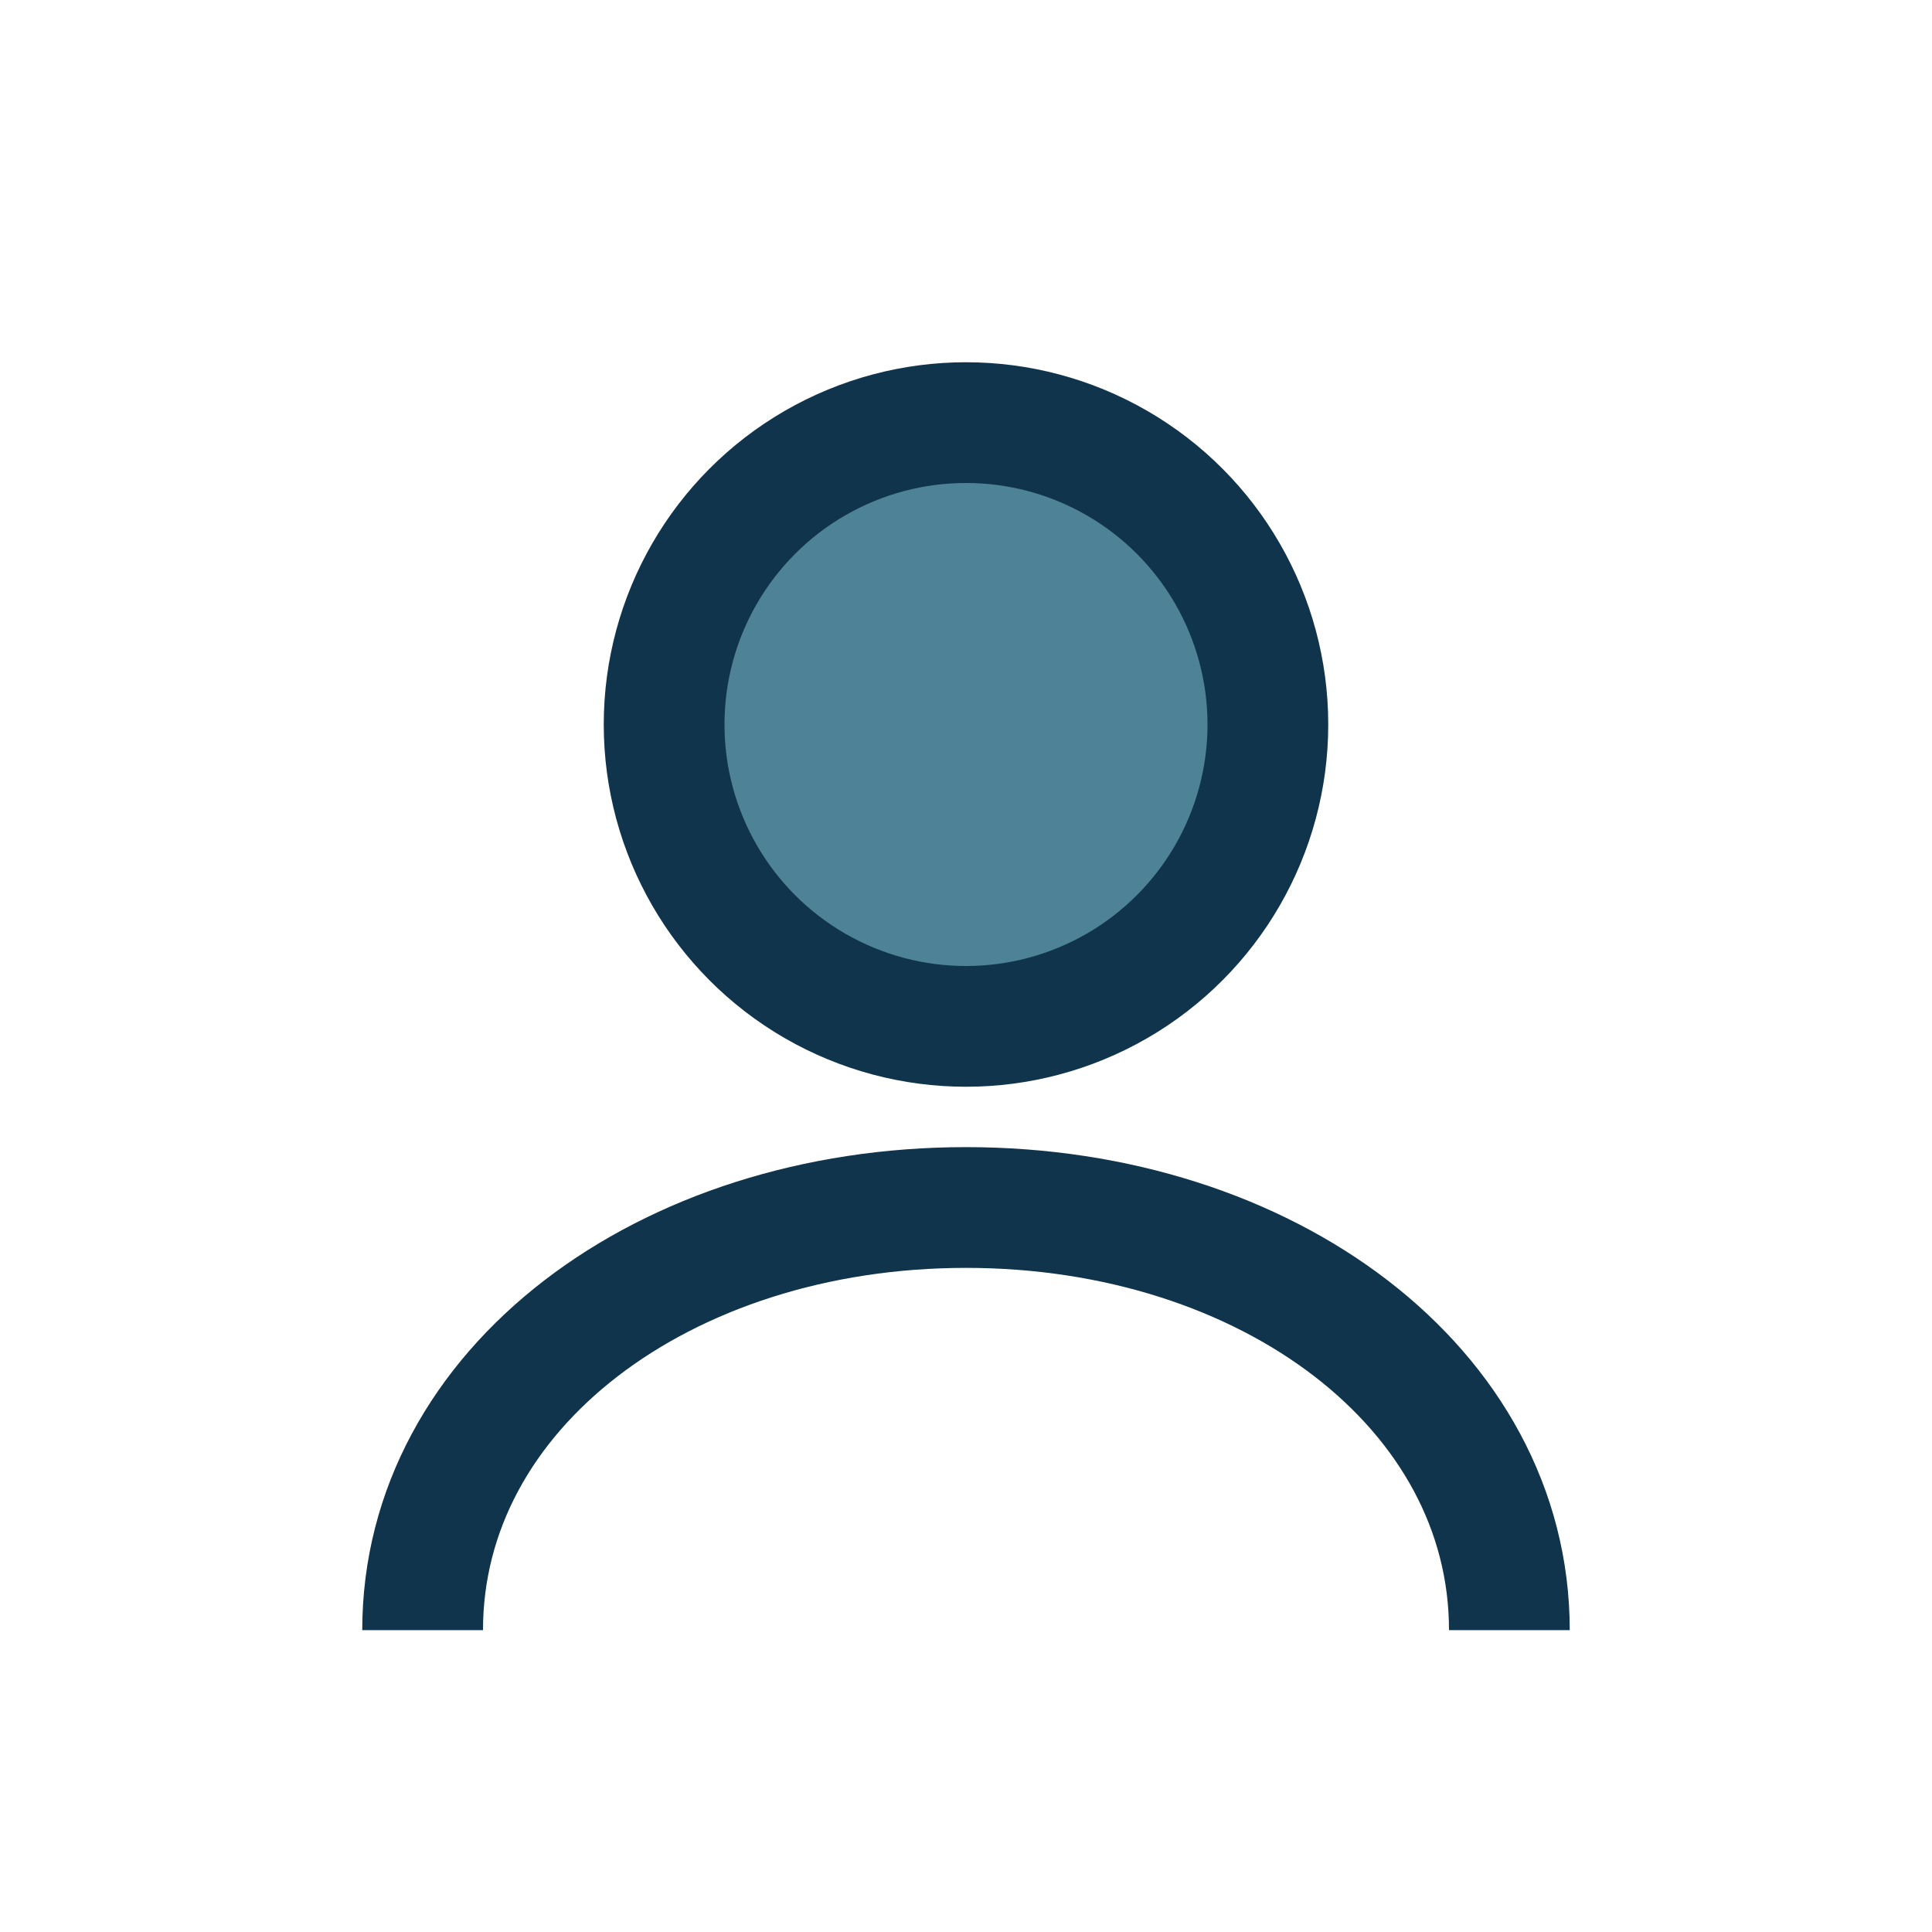
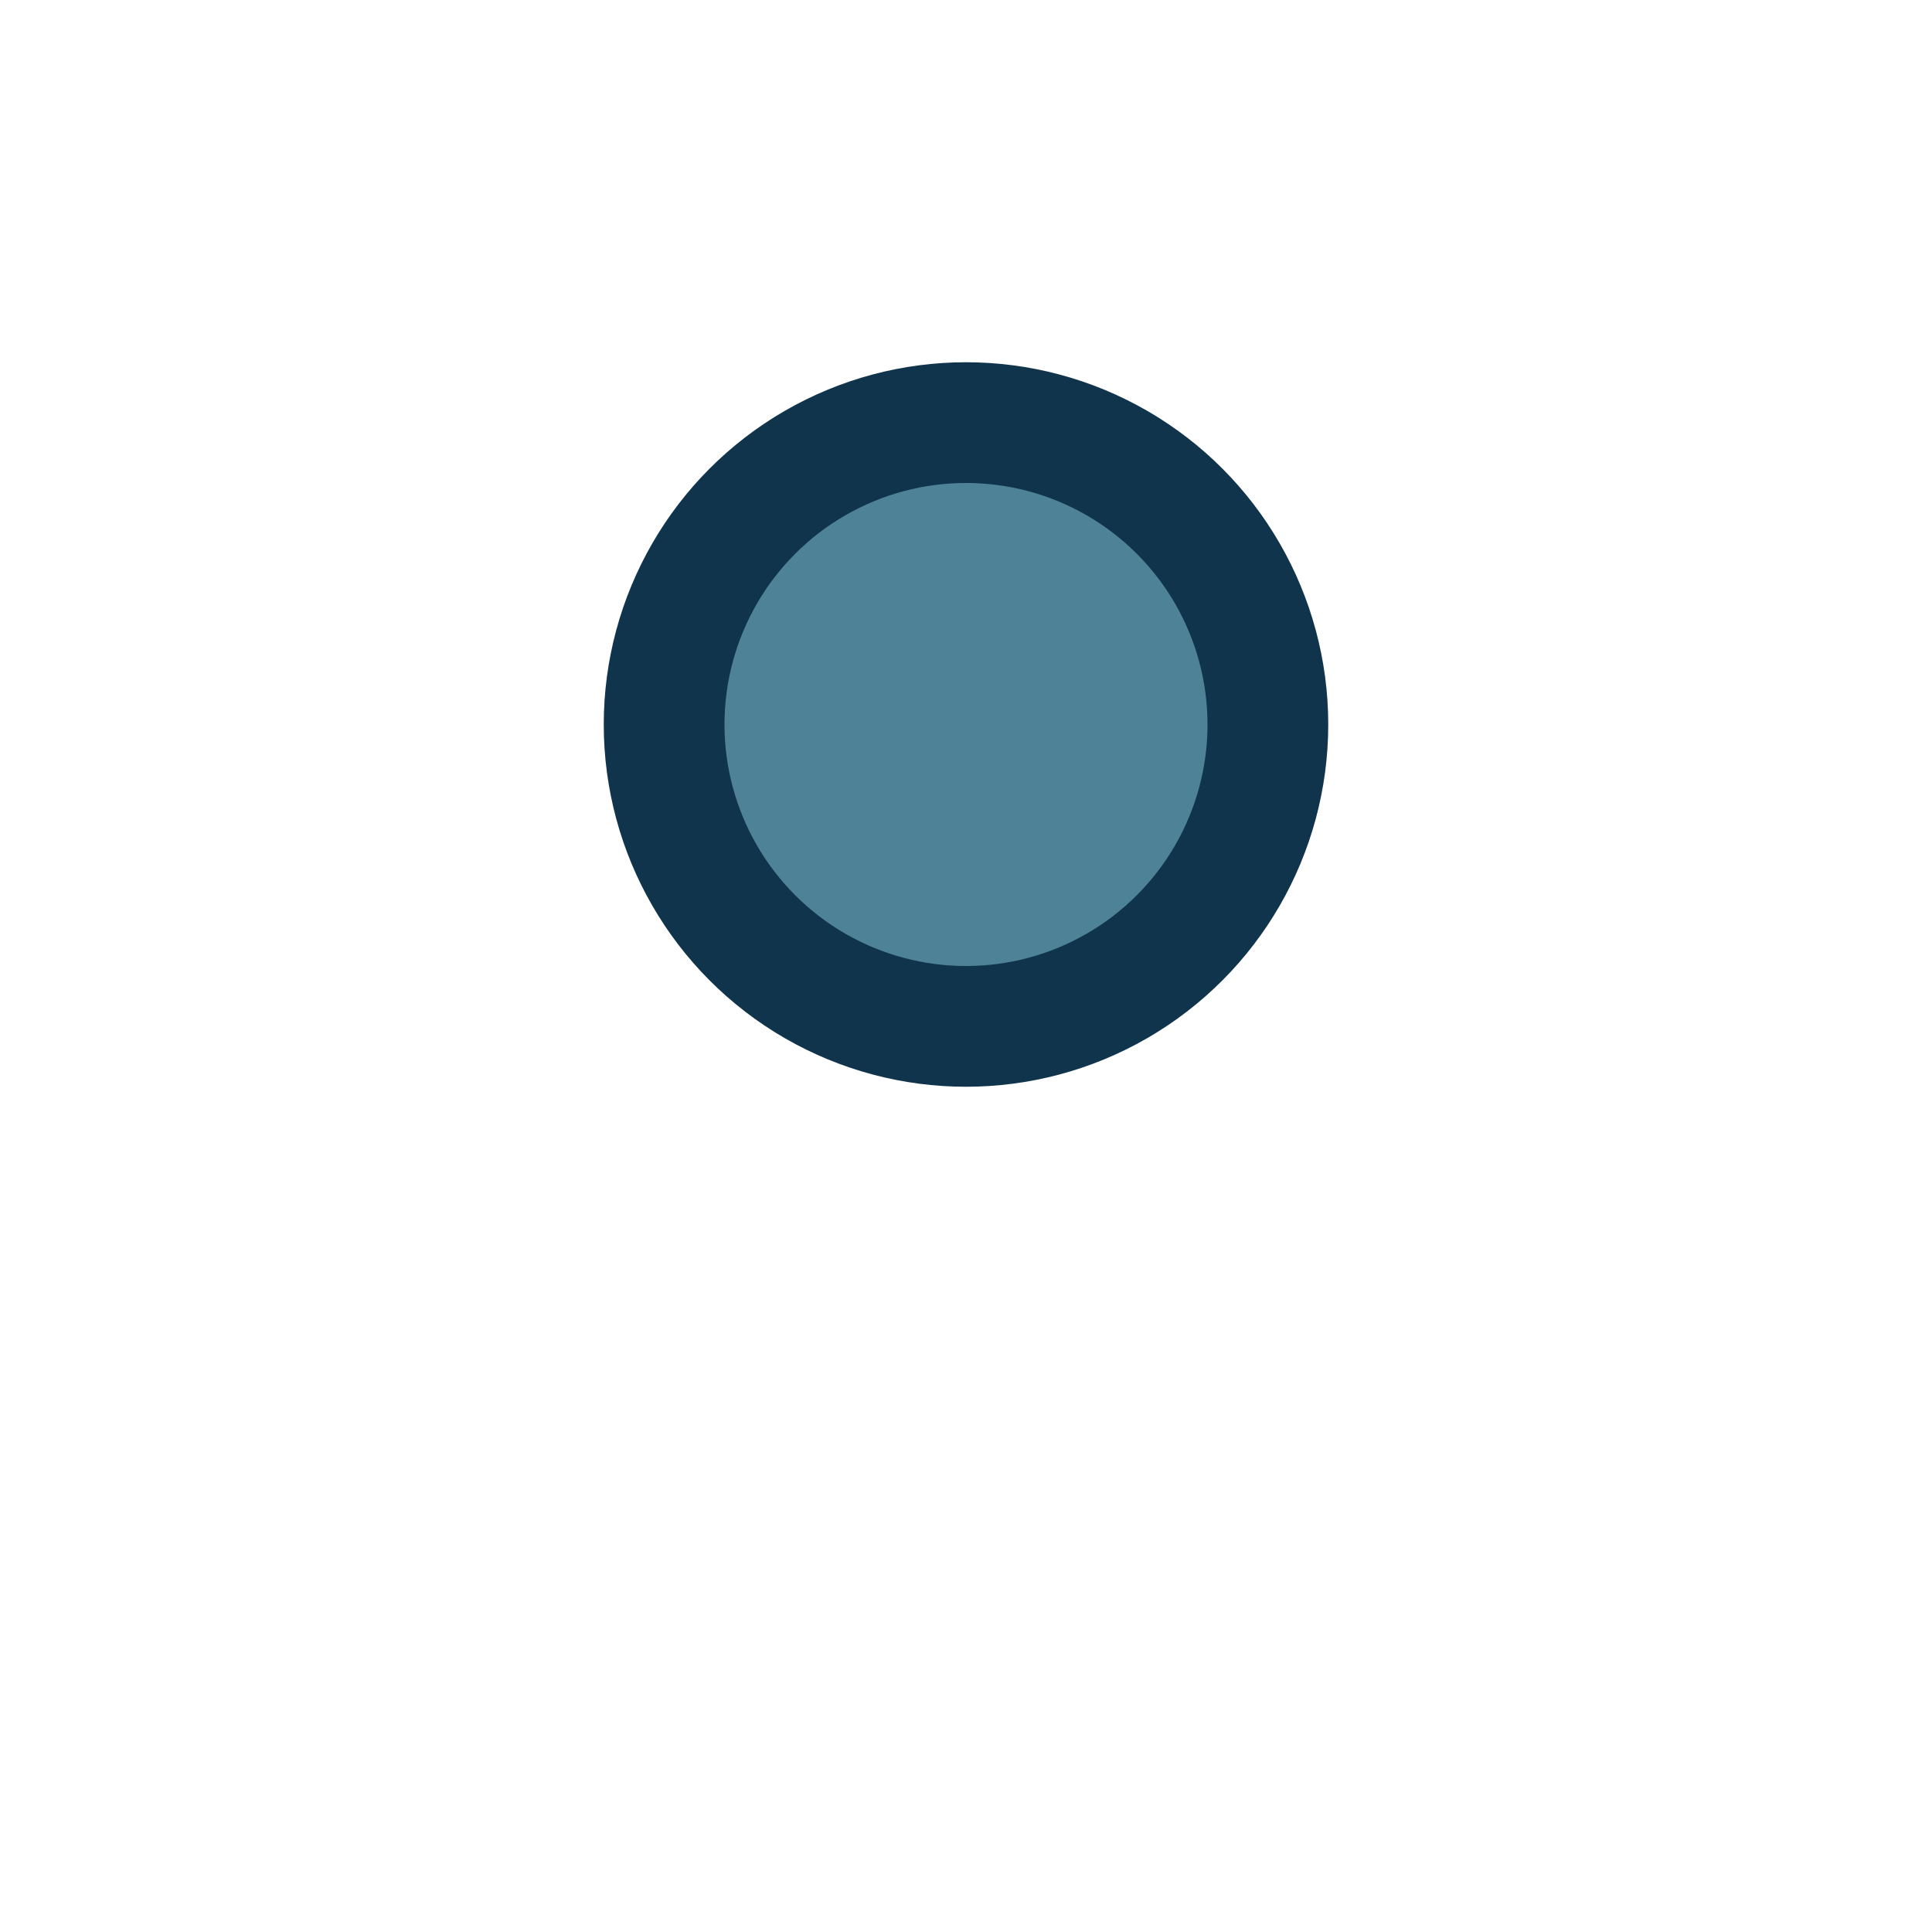
<svg xmlns="http://www.w3.org/2000/svg" width="32" height="32" viewBox="0 0 32 32">
  <circle cx="16" cy="12" r="5" fill="#4E8397" stroke="#11344D" stroke-width="2" />
-   <path d="M7 27c0-4 4-7 9-7s9 3 9 7" fill="none" stroke="#11344D" stroke-width="2" />
</svg>